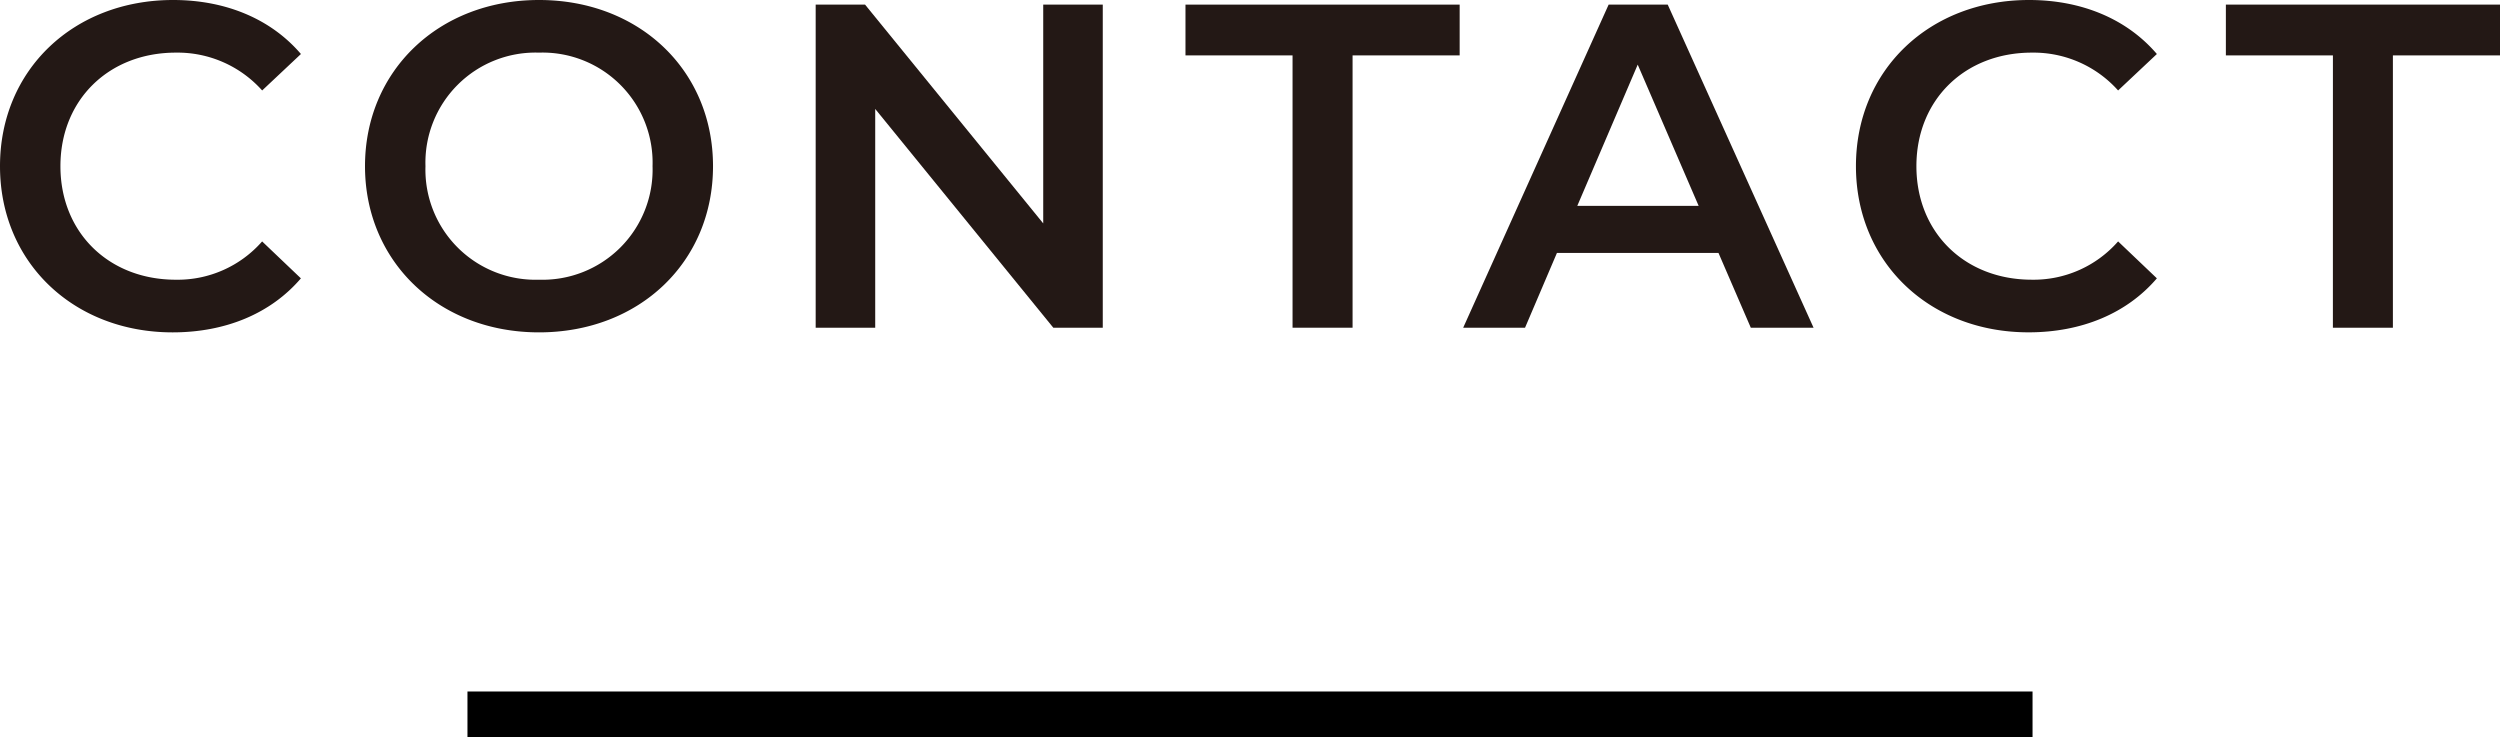
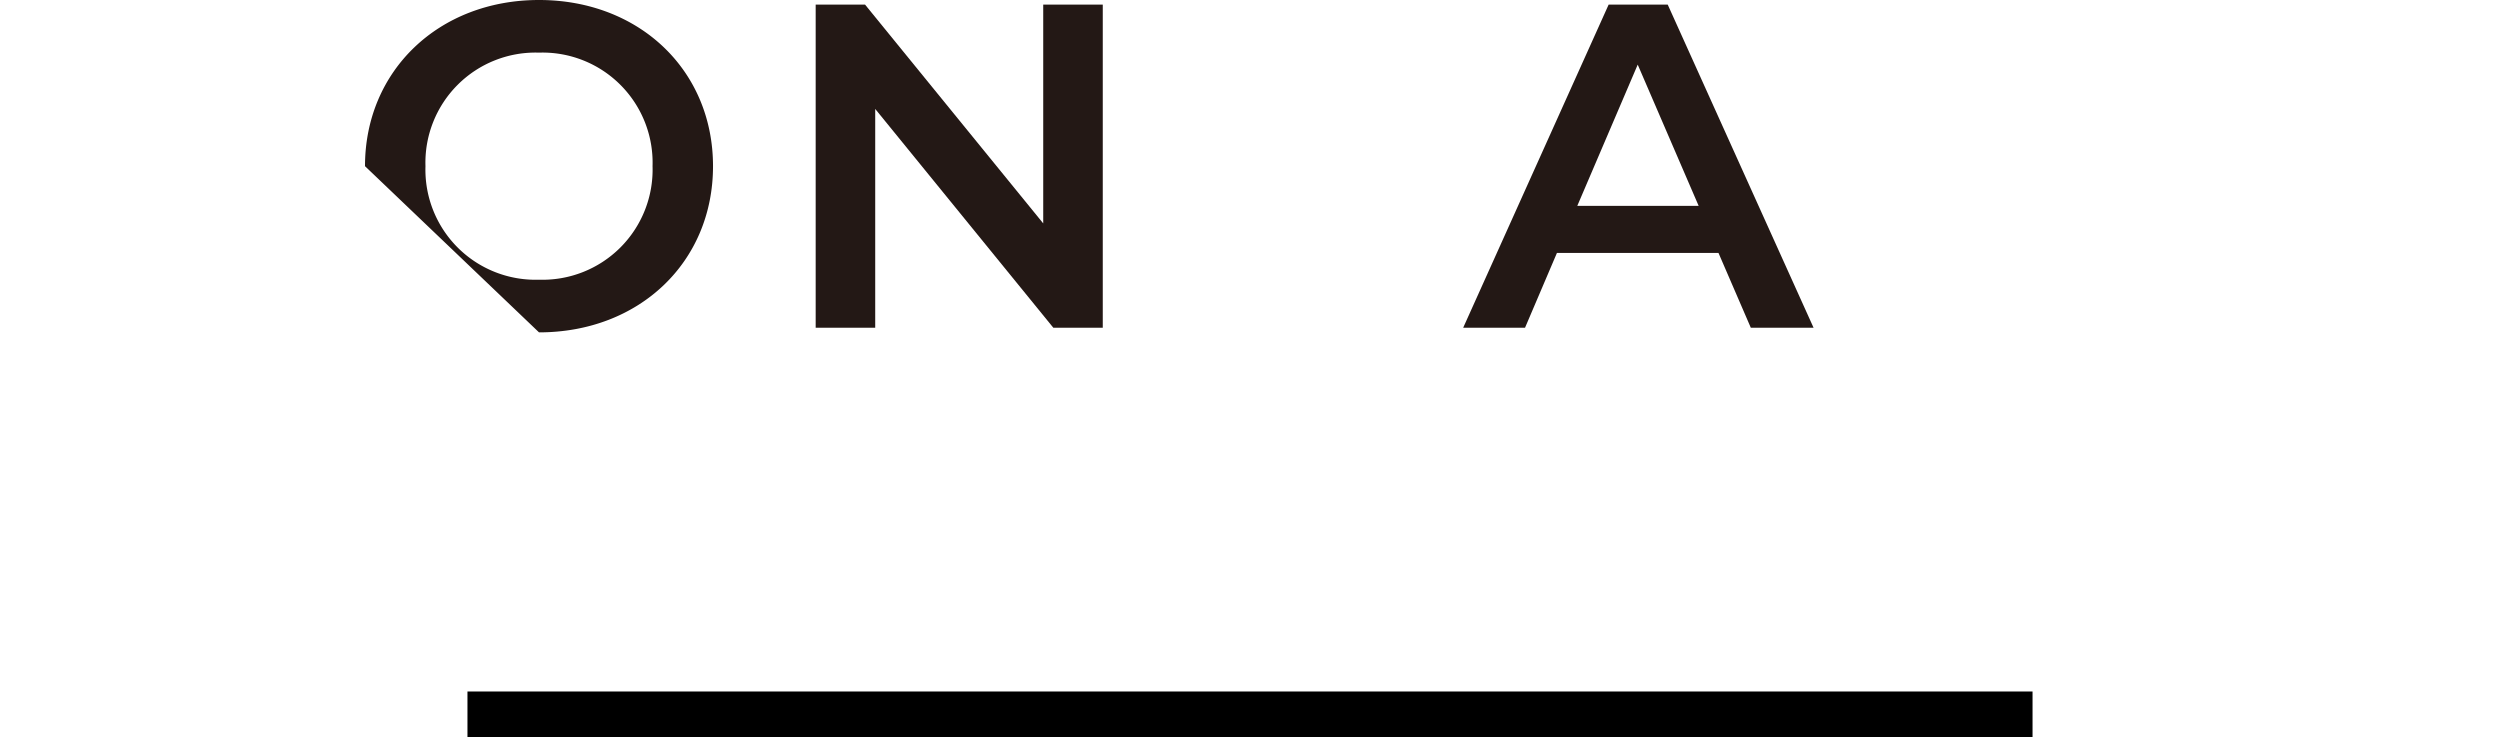
<svg xmlns="http://www.w3.org/2000/svg" id="レイヤー_1" data-name="レイヤー 1" width="297.861" height="87.827" viewBox="0 0 297.861 87.827">
  <defs>
    <style>.cls-1{fill:#231815;}</style>
  </defs>
  <title>cont_5_ttl</title>
-   <path class="cls-1" d="M0,19.8C0,8.3,8.8,0,20.622,0c6.27,0,11.658,2.255,15.232,6.435l-4.619,4.343A13.516,13.516,0,0,0,20.952,6.27C12.978,6.27,7.2,11.879,7.2,19.8s5.774,13.527,13.748,13.527a13.381,13.381,0,0,0,10.283-4.563l4.619,4.4C32.28,37.34,26.892,39.6,20.567,39.6,8.8,39.6,0,31.291,0,19.8Z" />
-   <path class="cls-1" d="M43.488,19.8c0-11.384,8.8-19.8,20.733-19.8S84.952,8.359,84.952,19.8s-8.8,19.8-20.731,19.8S43.488,31.181,43.488,19.8Zm34.26,0A13.117,13.117,0,0,0,64.221,6.27,13.118,13.118,0,0,0,50.692,19.8,13.118,13.118,0,0,0,64.221,33.325,13.117,13.117,0,0,0,77.748,19.8Z" />
+   <path class="cls-1" d="M43.488,19.8c0-11.384,8.8-19.8,20.733-19.8S84.952,8.359,84.952,19.8s-8.8,19.8-20.731,19.8Zm34.26,0A13.117,13.117,0,0,0,64.221,6.27,13.118,13.118,0,0,0,50.692,19.8,13.118,13.118,0,0,0,64.221,33.325,13.117,13.117,0,0,0,77.748,19.8Z" />
  <path class="cls-1" d="M131.389.55v38.5H125.5L104.277,12.979V39.045H97.183V.55h5.884l21.227,26.066V.55Z" />
-   <path class="cls-1" d="M154,6.6H141.244V.55H173.91V6.6H161.151V39.045H154Z" />
  <path class="cls-1" d="M204.748,30.136H185.5l-3.8,8.909h-7.369L191.66.55H198.7l17.378,38.5H208.6Zm-2.364-5.61L195.125,7.7l-7.2,16.827Z" />
-   <path class="cls-1" d="M221.125,19.8c0-11.494,8.8-19.8,20.622-19.8,6.27,0,11.658,2.255,15.232,6.435l-4.619,4.343A13.516,13.516,0,0,0,242.077,6.27c-7.974,0-13.748,5.609-13.748,13.528s5.774,13.527,13.748,13.527a13.381,13.381,0,0,0,10.283-4.563l4.619,4.4c-3.574,4.179-8.962,6.434-15.287,6.434C229.924,39.6,221.125,31.291,221.125,19.8Z" />
-   <path class="cls-1" d="M277.954,6.6H265.2V.55h32.666V6.6H285.1V39.045h-7.149Z" />
  <rect x="55.696" y="82.388" width="186.47" height="5.439" />
</svg>